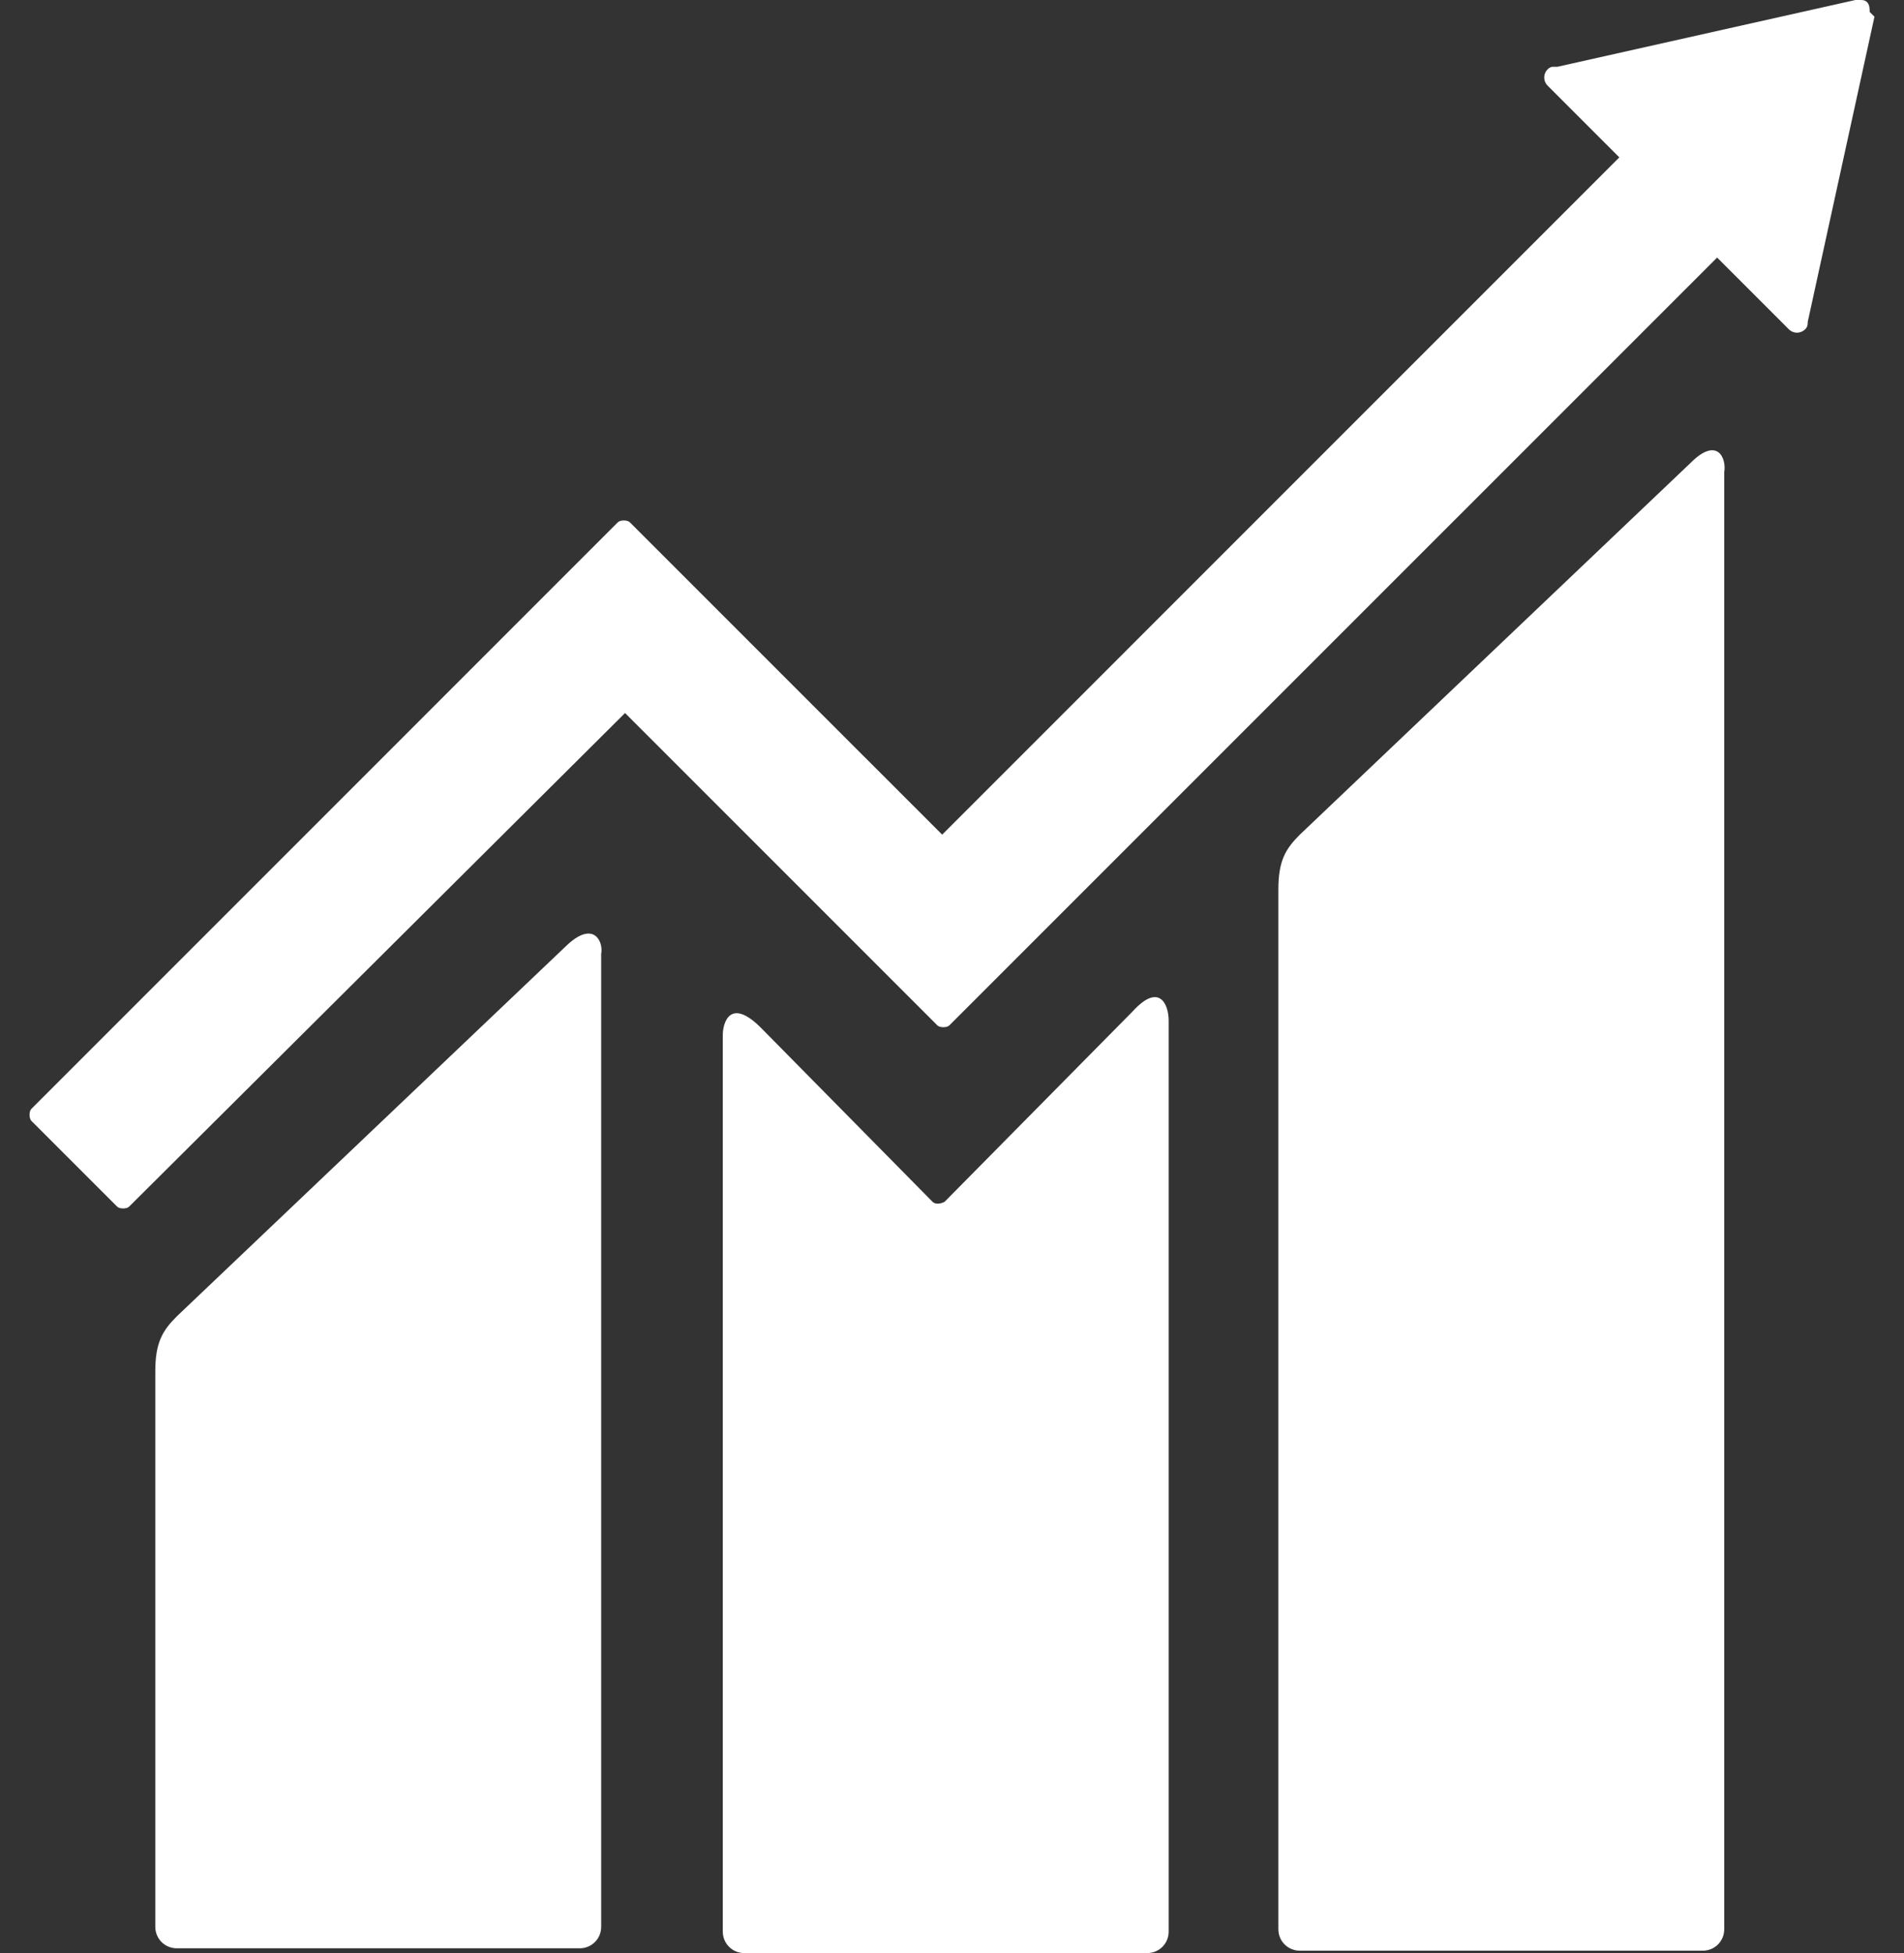
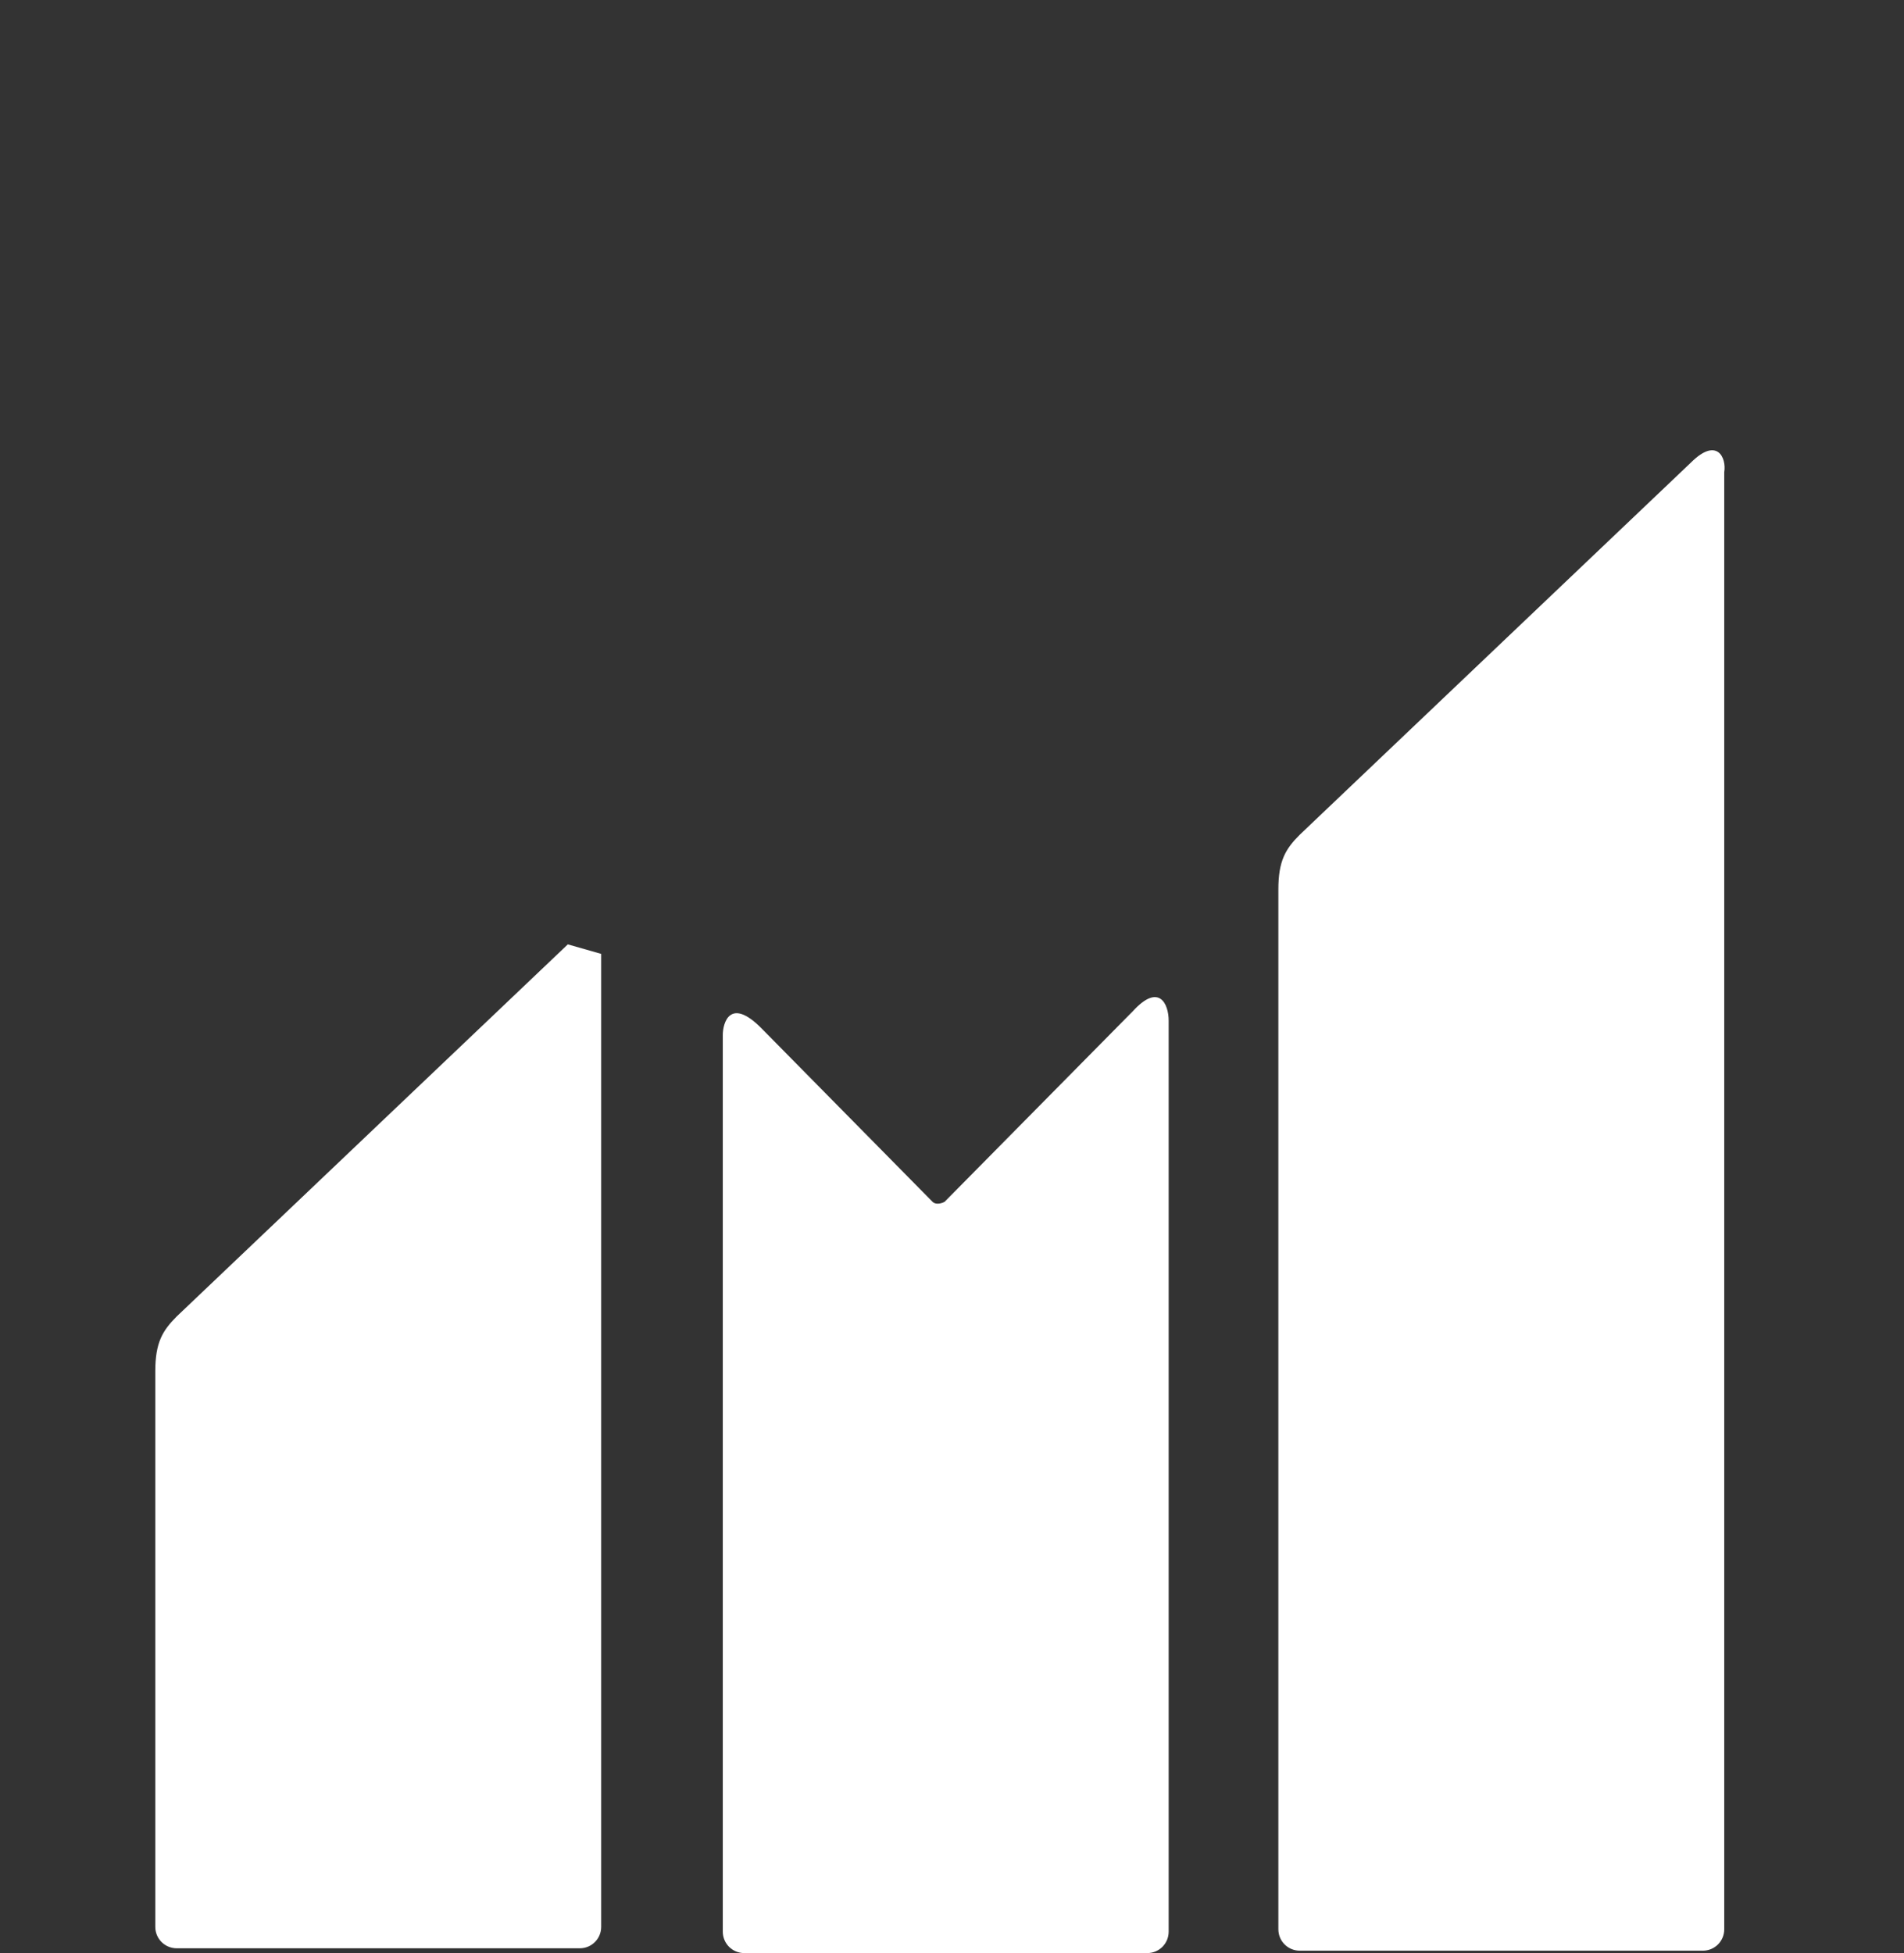
<svg xmlns="http://www.w3.org/2000/svg" width="39" height="40" viewBox="0 0 39 40" fill="none">
  <rect x="0" y="0" width="39" height="40" fill="#333333" stroke="none" />
-   <path d="M34.634 9.475L26.625 17.094C26.331 17.387 26.185 17.631 26.185 18.217V39.512C26.185 39.756 26.38 39.951 26.625 39.951H34.879C35.123 39.951 35.318 39.756 35.318 39.512V9.67C35.367 9.377 35.172 8.938 34.634 9.475ZM11.631 19.341L3.621 26.96C3.328 27.253 3.181 27.497 3.181 28.083V39.463C3.181 39.707 3.377 39.902 3.621 39.902H11.875C12.119 39.902 12.314 39.707 12.314 39.463V19.536C12.363 19.292 12.168 18.852 11.631 19.341Z" fill="white" />
-   <path d="M38.297 0.244C38.297 0.195 38.297 0.098 38.248 0.049C38.2 2.98023e-06 38.151 0 38.102 0H38.004L31.899 1.368H31.802C31.753 1.368 31.704 1.416 31.704 1.416C31.606 1.514 31.606 1.661 31.704 1.758L31.753 1.807L33.169 3.223L19.299 17.094L12.9 10.696C12.852 10.647 12.705 10.647 12.656 10.696L10.898 12.454L0.642 22.711C0.593 22.759 0.593 22.906 0.642 22.955L2.4 24.713C2.449 24.762 2.595 24.762 2.644 24.713L12.803 14.603L17.443 19.243L19.201 21.001C19.25 21.05 19.396 21.05 19.445 21.001L35.172 5.275L36.637 6.74C36.734 6.838 36.881 6.838 36.979 6.74C37.028 6.691 37.028 6.642 37.028 6.593L38.395 0.342L38.297 0.244Z" fill="white" />
+   <path d="M34.634 9.475L26.625 17.094C26.331 17.387 26.185 17.631 26.185 18.217V39.512C26.185 39.756 26.38 39.951 26.625 39.951H34.879C35.123 39.951 35.318 39.756 35.318 39.512V9.67C35.367 9.377 35.172 8.938 34.634 9.475ZM11.631 19.341L3.621 26.96C3.328 27.253 3.181 27.497 3.181 28.083V39.463C3.181 39.707 3.377 39.902 3.621 39.902H11.875C12.119 39.902 12.314 39.707 12.314 39.463V19.536Z" fill="white" />
  <path d="M23.206 20.708L19.347 24.615C19.25 24.664 19.152 24.664 19.103 24.615L15.587 21.05C14.952 20.415 14.805 20.952 14.805 21.197V39.56C14.805 39.805 15.001 40 15.245 40H23.499C23.743 40 23.938 39.805 23.938 39.56V20.904C23.938 20.562 23.743 20.122 23.206 20.708Z" fill="white" />
</svg>